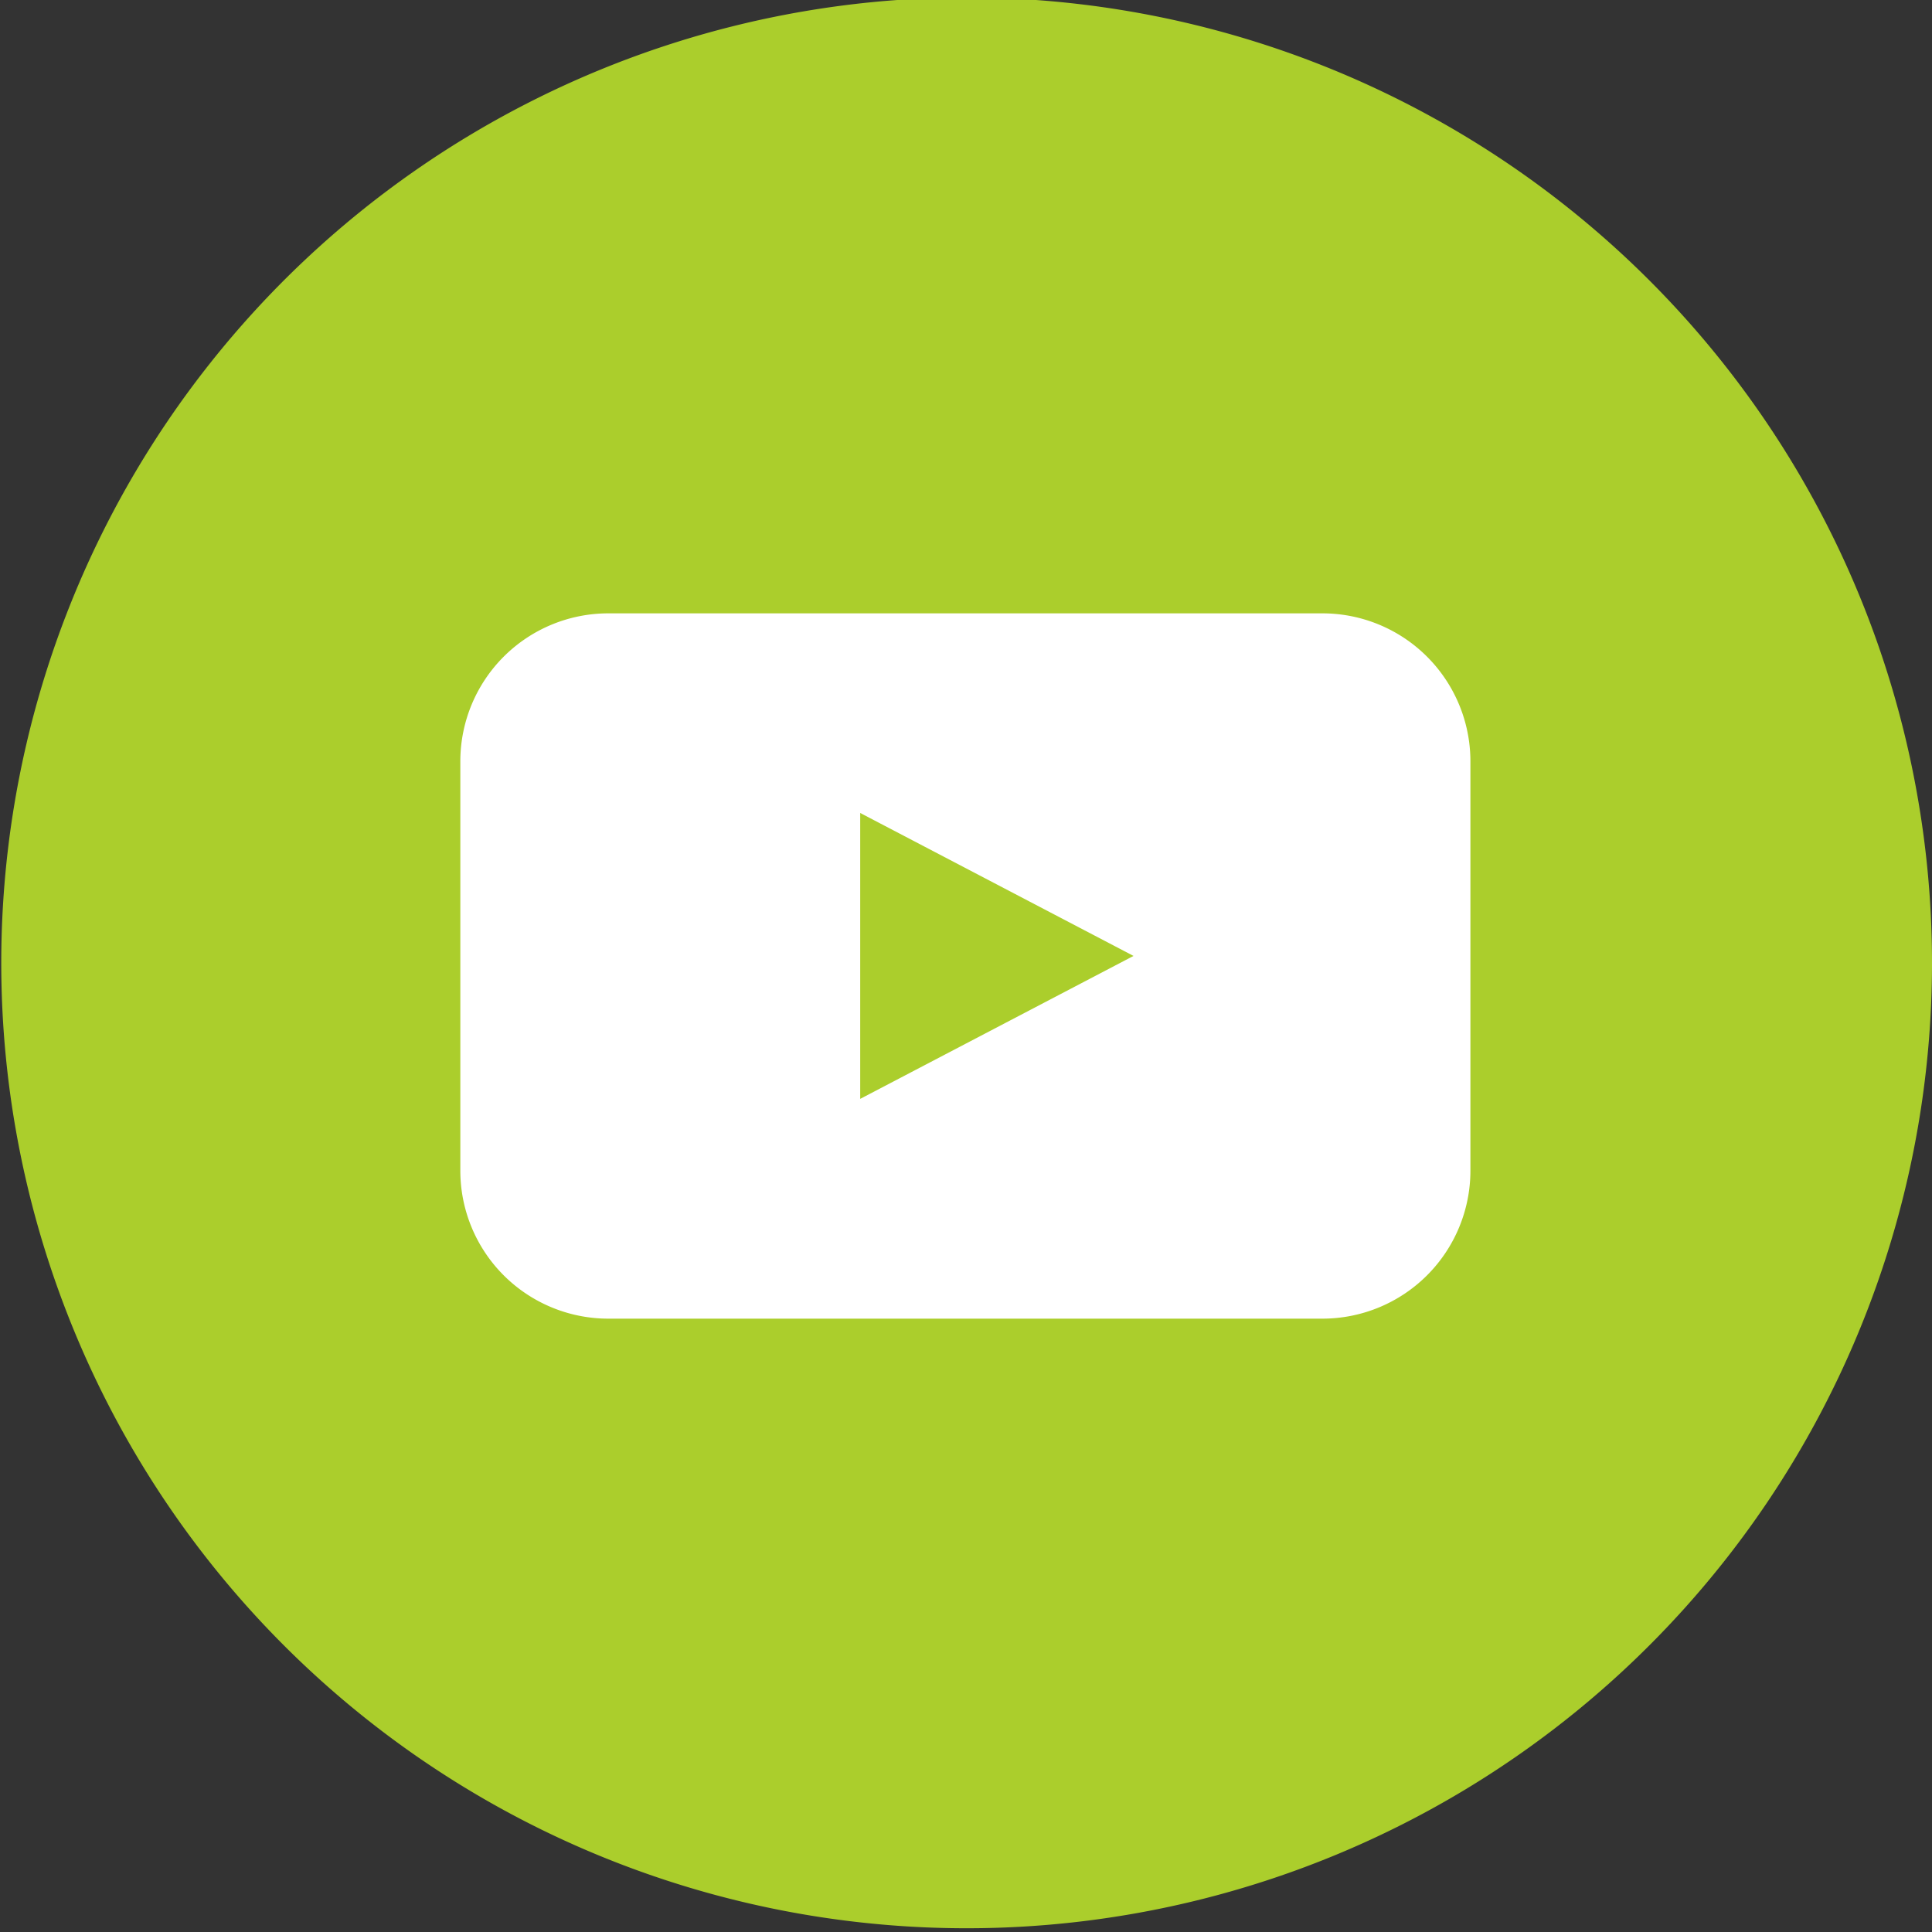
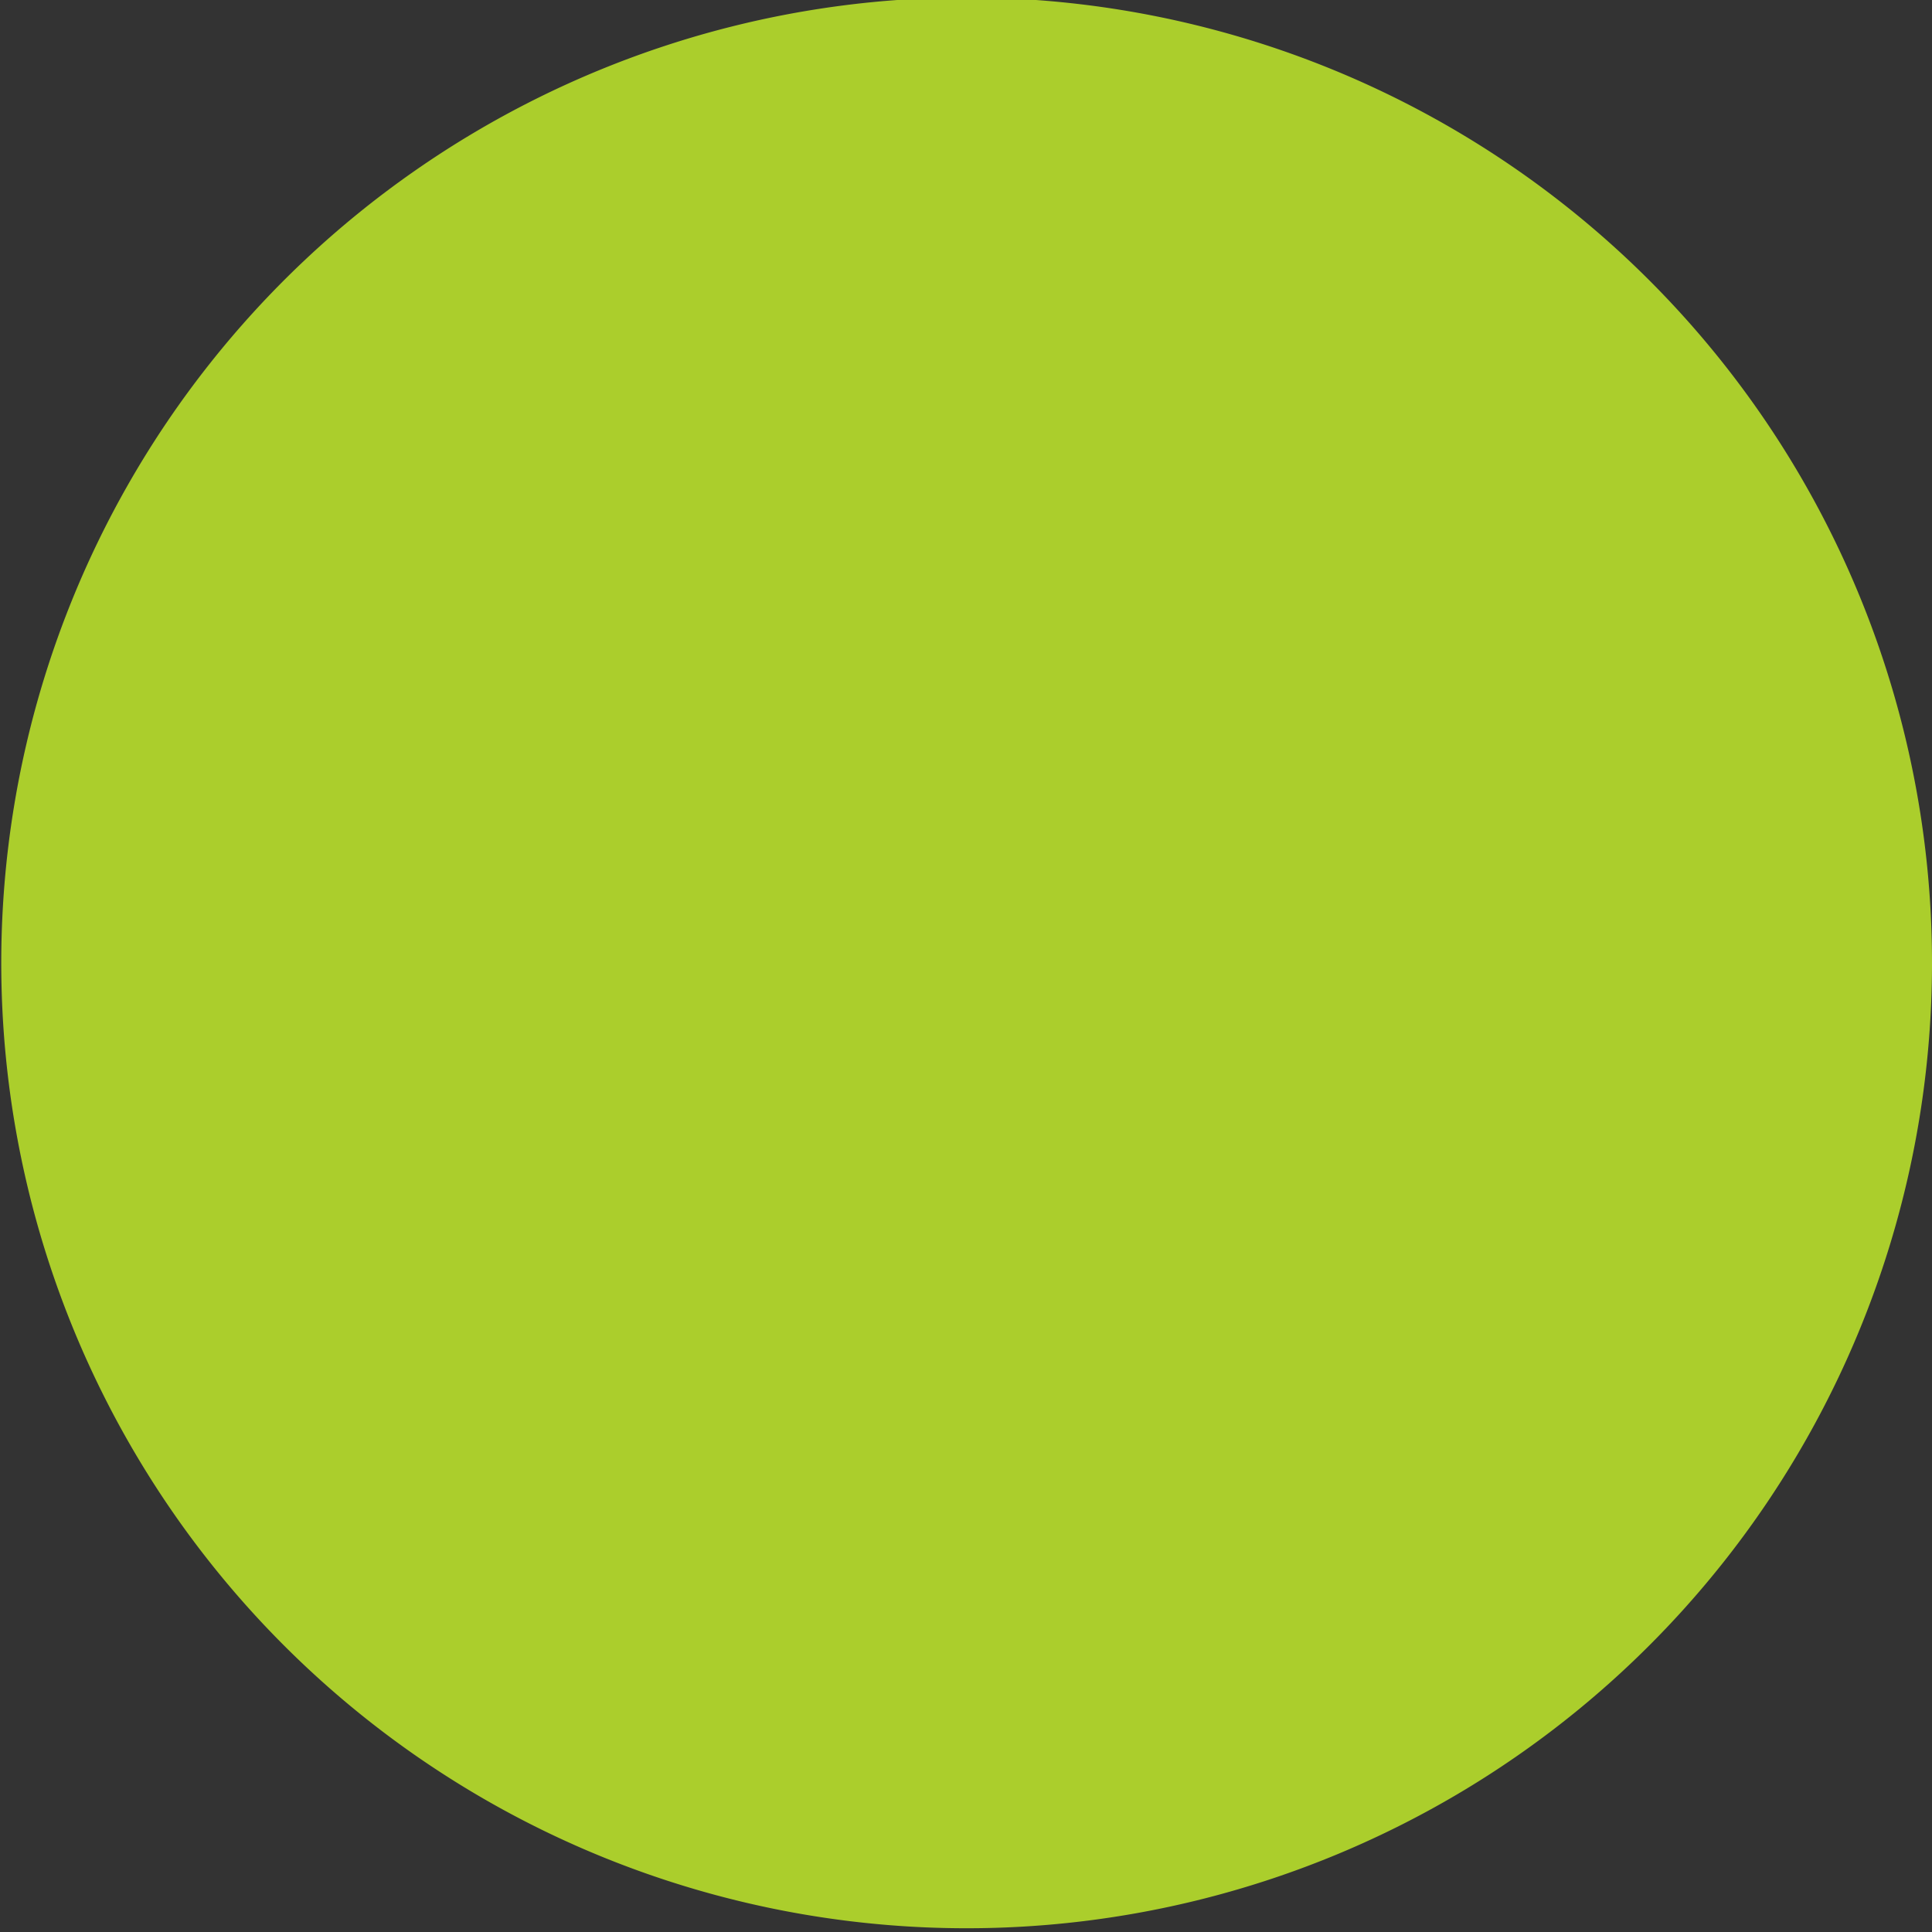
<svg xmlns="http://www.w3.org/2000/svg" viewBox="0 0 30.68 30.68">
  <rect x="0" y="0" width="30.68" height="30.68" fill="#333333" stroke="none" />
  <defs>
    <style>.cls-1{fill:#abce2c;}.cls-2{fill:#fff;}</style>
  </defs>
  <title>Recurso 8</title>
  <g id="Capa_2" data-name="Capa 2">
    <g id="DISEÑO">
-       <path class="cls-1" d="M30.68,15.34A15.33,15.33,0,1,1,29.33,9,15.34,15.34,0,0,1,30.68,15.34Z" />
-       <path class="cls-2" d="M21,9.74H9.66a2.35,2.35,0,0,0-2.35,2.35v6.5a2.35,2.35,0,0,0,2.35,2.35H21a2.35,2.35,0,0,0,2.35-2.35v-6.5A2.35,2.35,0,0,0,21,9.74Zm-7.34,7.71V12.91L18,15.18Z" />
+       <path class="cls-1" d="M30.68,15.34A15.33,15.33,0,1,1,29.33,9,15.34,15.34,0,0,1,30.68,15.34" />
    </g>
  </g>
</svg>